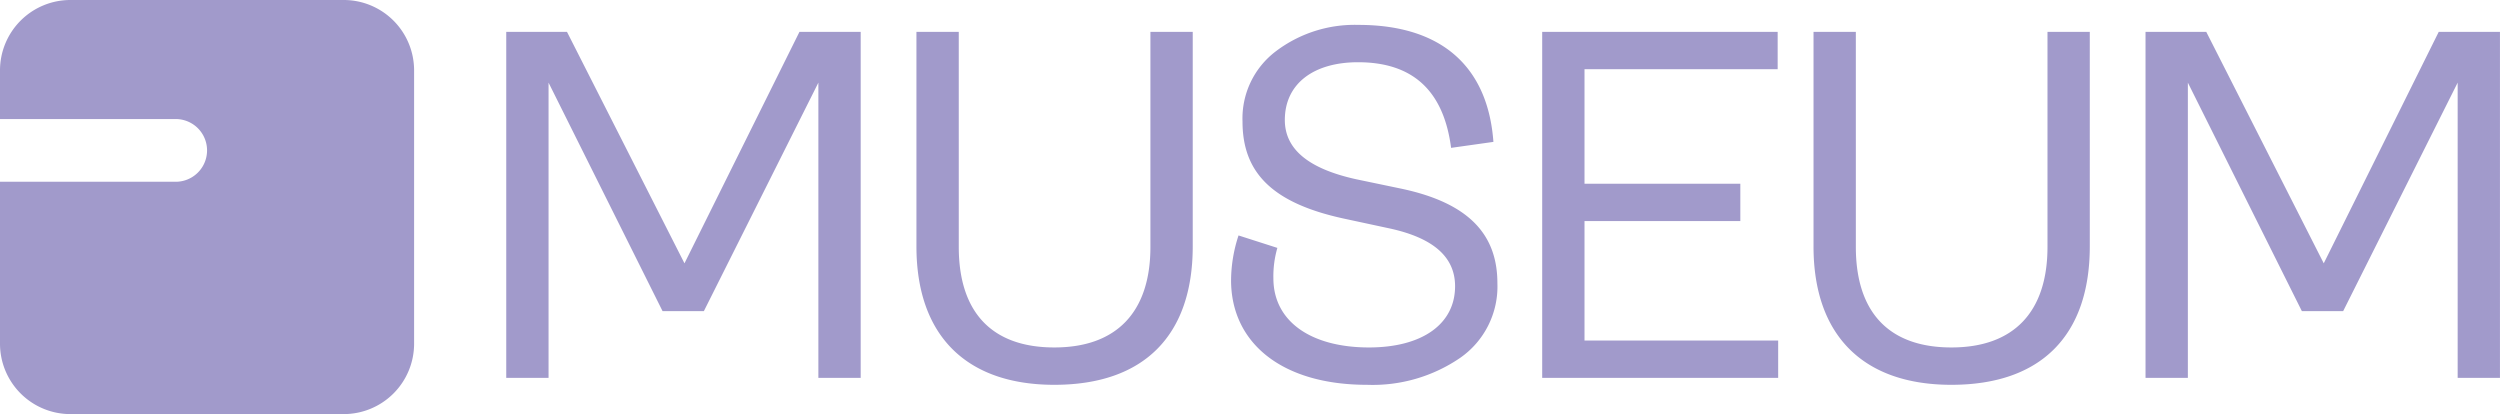
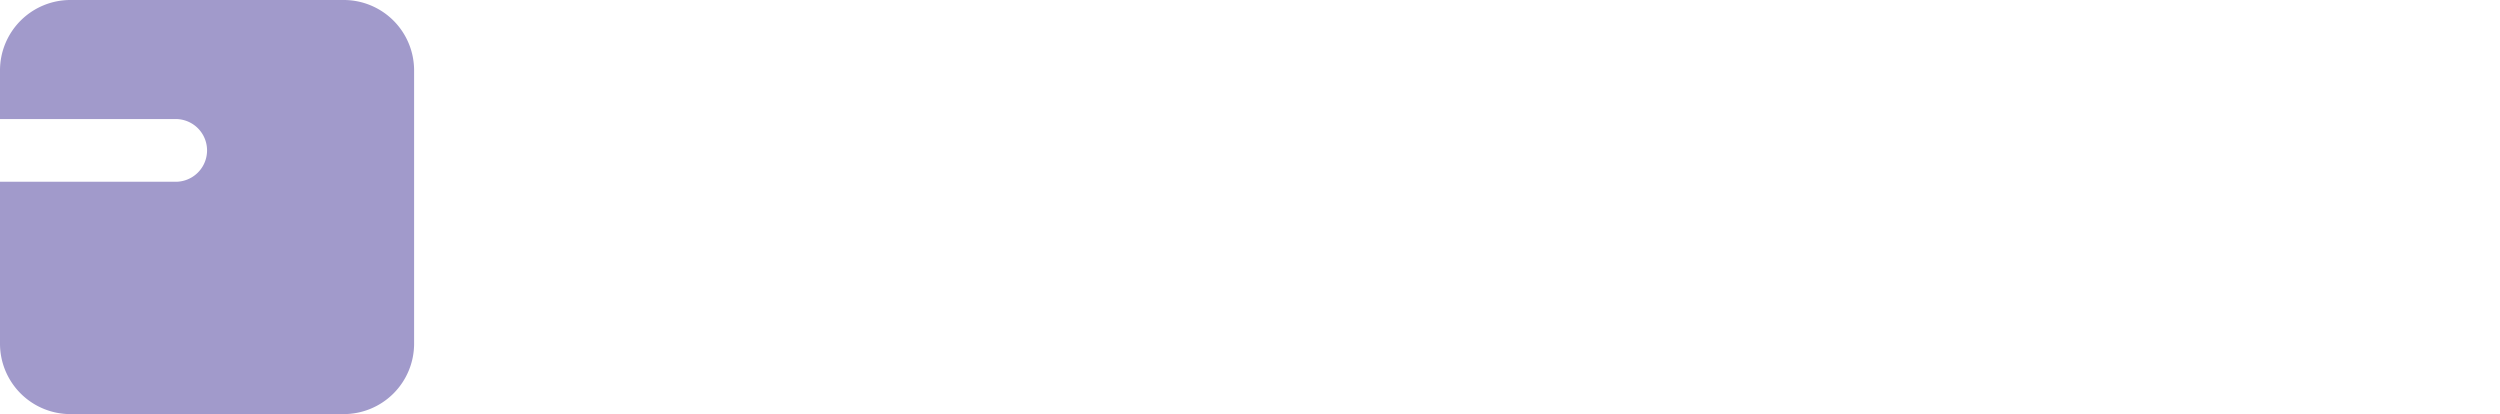
<svg xmlns="http://www.w3.org/2000/svg" id="Raggruppa_149" data-name="Raggruppa 149" width="334.826" height="55.46" viewBox="0 0 334.826 55.46">
-   <path id="Tracciato_215" data-name="Tracciato 215" d="M12.547,50.551V11.014l15.268,30.6h5.534l15.335-30.6V50.551h5.667V4.213h-8.2l-15.4,31-15.735-31H6.88V50.551Zm67.74.933c12,0,18.535-6.6,18.535-18.535V4.213H93.155v28.8c0,8.734-4.534,13.468-12.868,13.468s-12.8-4.667-12.8-13.468V4.213H61.818V32.949C61.818,44.884,68.486,51.484,80.287,51.484Zm41.871,0a20.74,20.74,0,0,0,12.468-3.6,11.634,11.634,0,0,0,5-10c0-6.467-3.734-10.734-12.868-12.668l-6.067-1.267c-6.334-1.4-9.534-4-9.534-7.934,0-4.867,3.867-7.734,9.8-7.734,7.334,0,11.468,3.8,12.468,11.468l5.667-.8C138.359,8.881,132.158,3.28,121.024,3.28a17.457,17.457,0,0,0-11.068,3.534,11.267,11.267,0,0,0-4.467,9.4c0,6.667,3.734,10.868,13.535,13l6.2,1.333c5.8,1.267,8.734,3.8,8.734,7.734,0,5.067-4.4,8.2-11.534,8.2-7.734,0-12.8-3.467-12.8-9.268a13.665,13.665,0,0,1,.533-4.067l-5.2-1.667a19.506,19.506,0,0,0-1,6C103.956,45.817,110.69,51.484,122.157,51.484Zm55.072-.933v-5H151.293v-16h20.869v-5H151.293V9.214h25.869v-5H145.626V50.551Zm23.2.933c12,0,18.535-6.6,18.535-18.535V4.213H213.3v28.8c0,8.734-4.534,13.468-12.868,13.468s-12.8-4.667-12.8-13.468V4.213h-5.667V32.949C181.963,44.884,188.63,51.484,200.431,51.484Zm31.67-.933V11.014l15.268,30.6H252.9l15.335-30.6V50.551H273.9V4.213h-8.2l-15.4,31-15.735-31h-8.134V50.551Z" transform="translate(60.921 0.054)" fill="#a19acb" />
  <path id="Tracciato_178" data-name="Tracciato 178" d="M46.029,0H9.434A9.431,9.431,0,0,0,0,9.431v6.513H23.531a4.2,4.2,0,1,1,0,8.4H0V46.026a9.434,9.434,0,0,0,9.434,9.434H46.029a9.432,9.432,0,0,0,9.432-9.434V9.431A9.429,9.429,0,0,0,46.029,0" transform="translate(0)" fill="#a19acb" />
</svg>